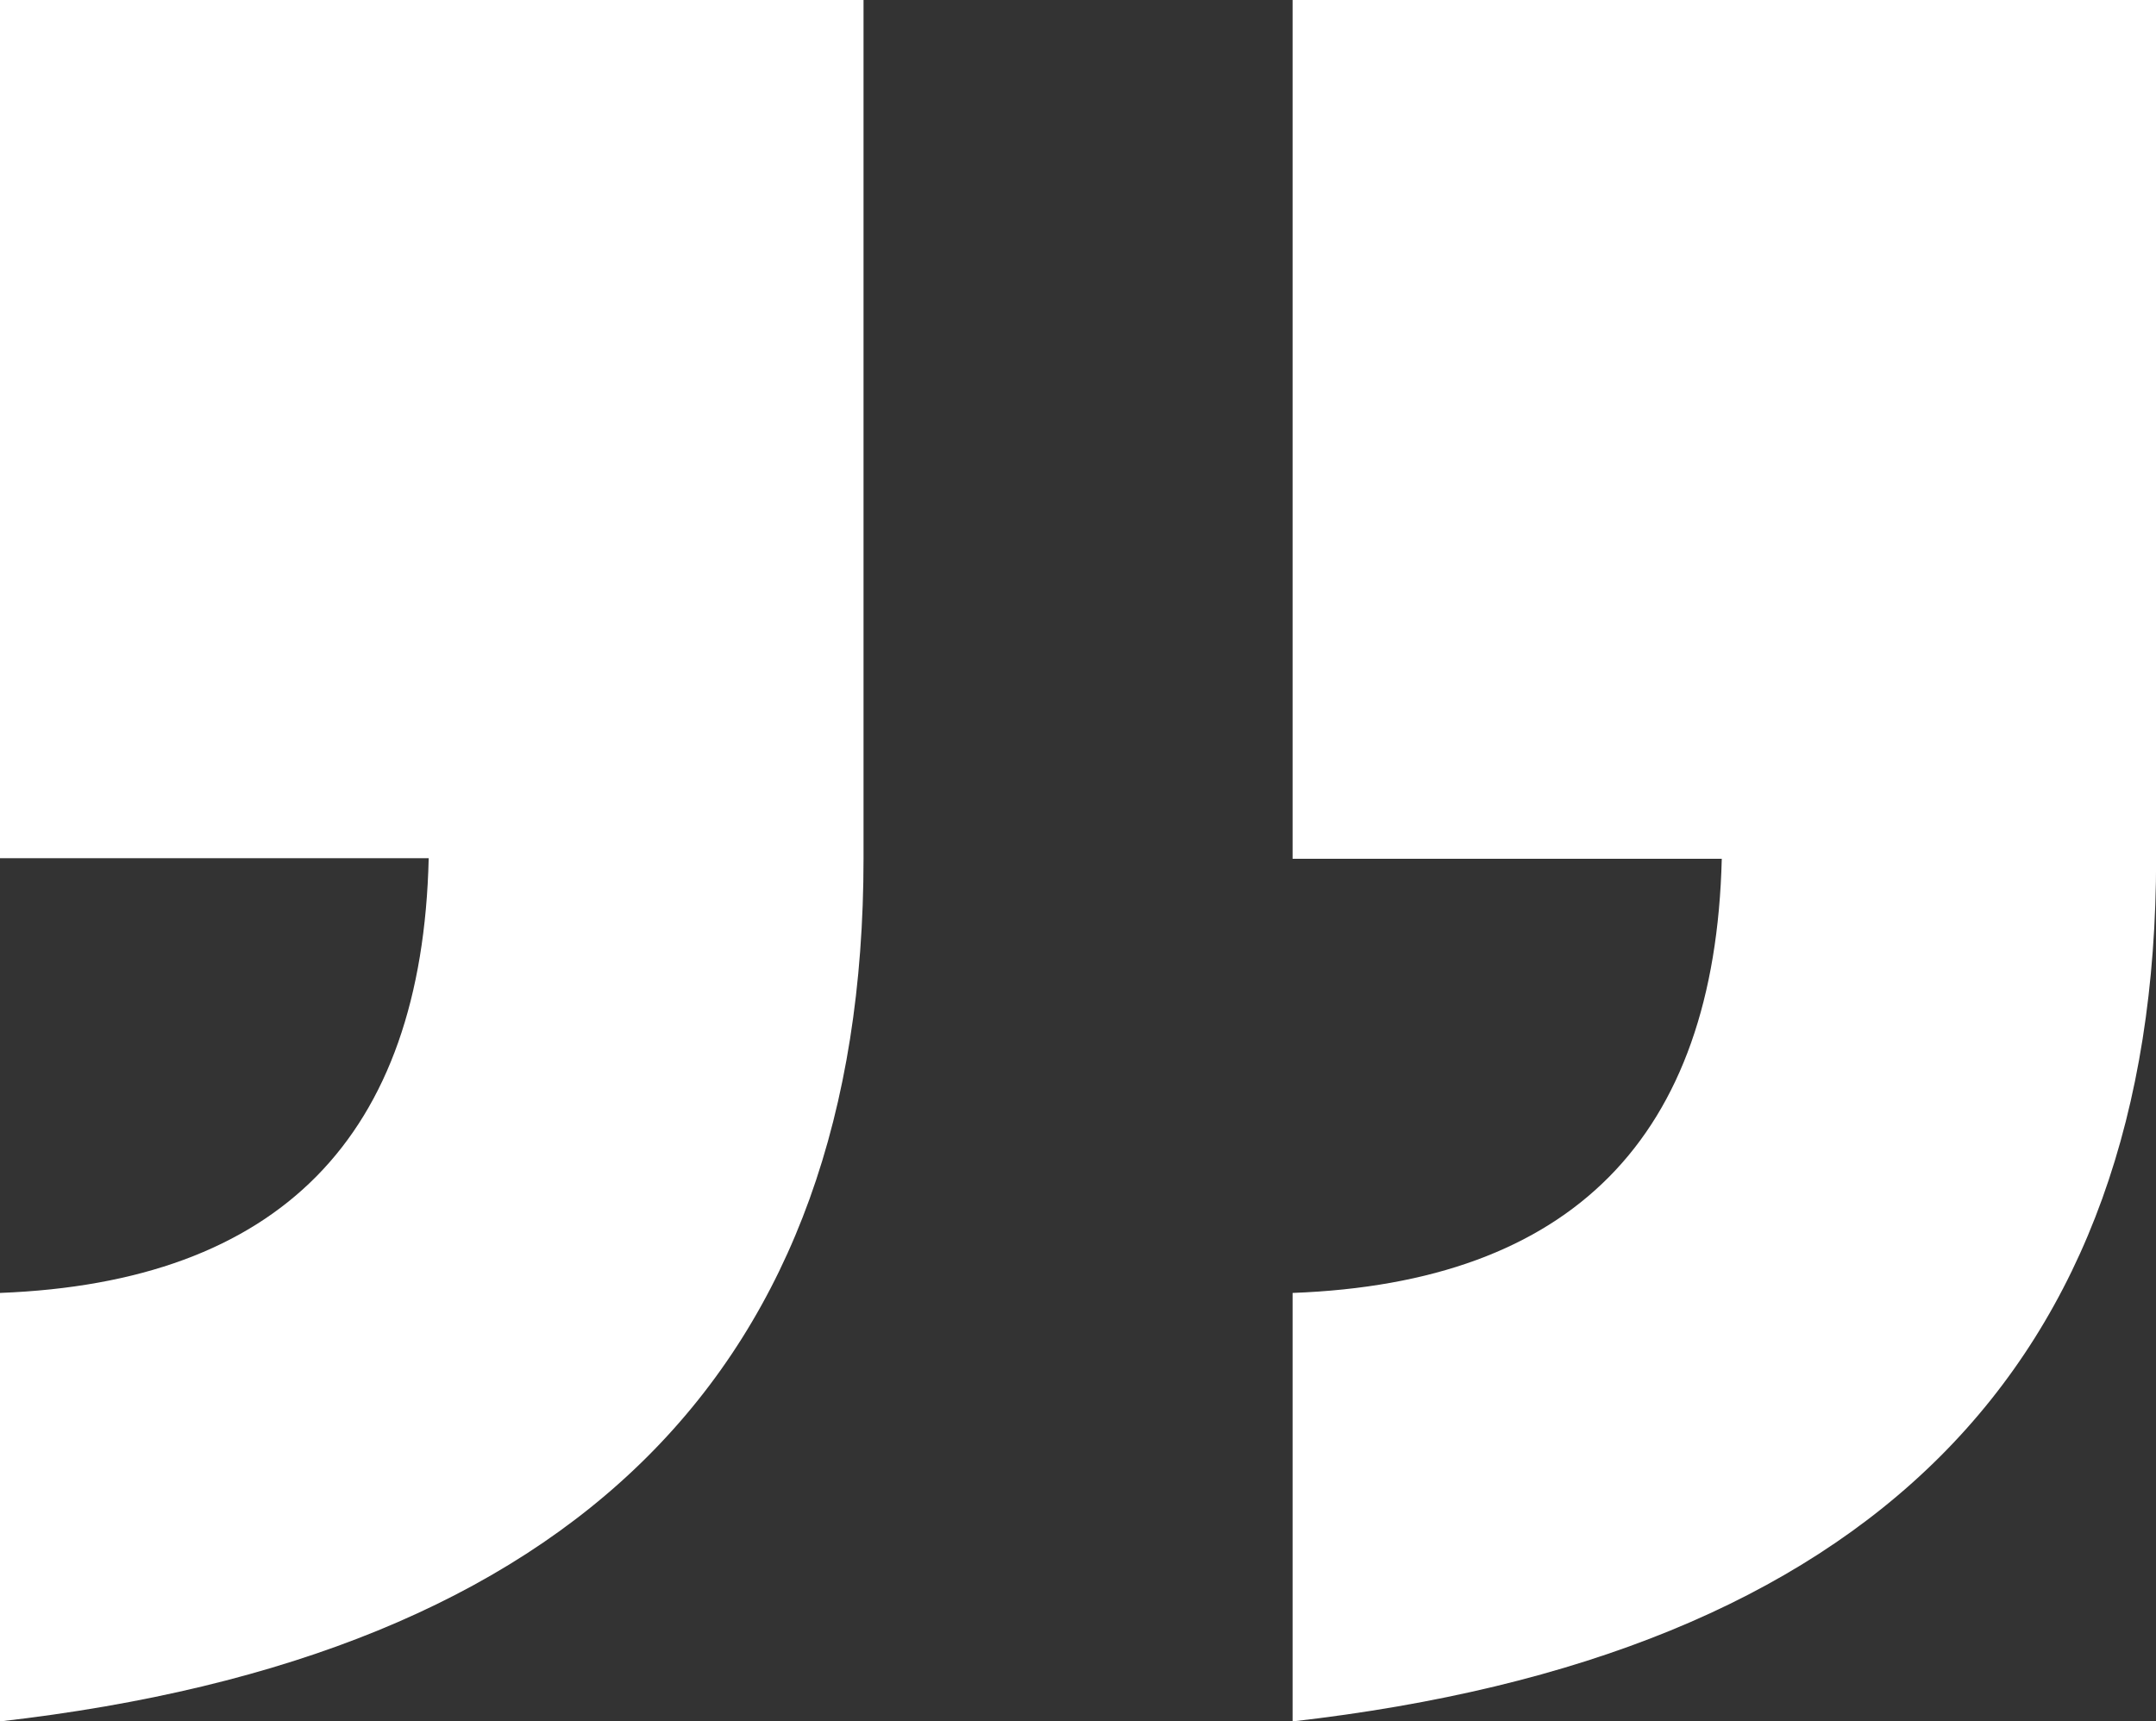
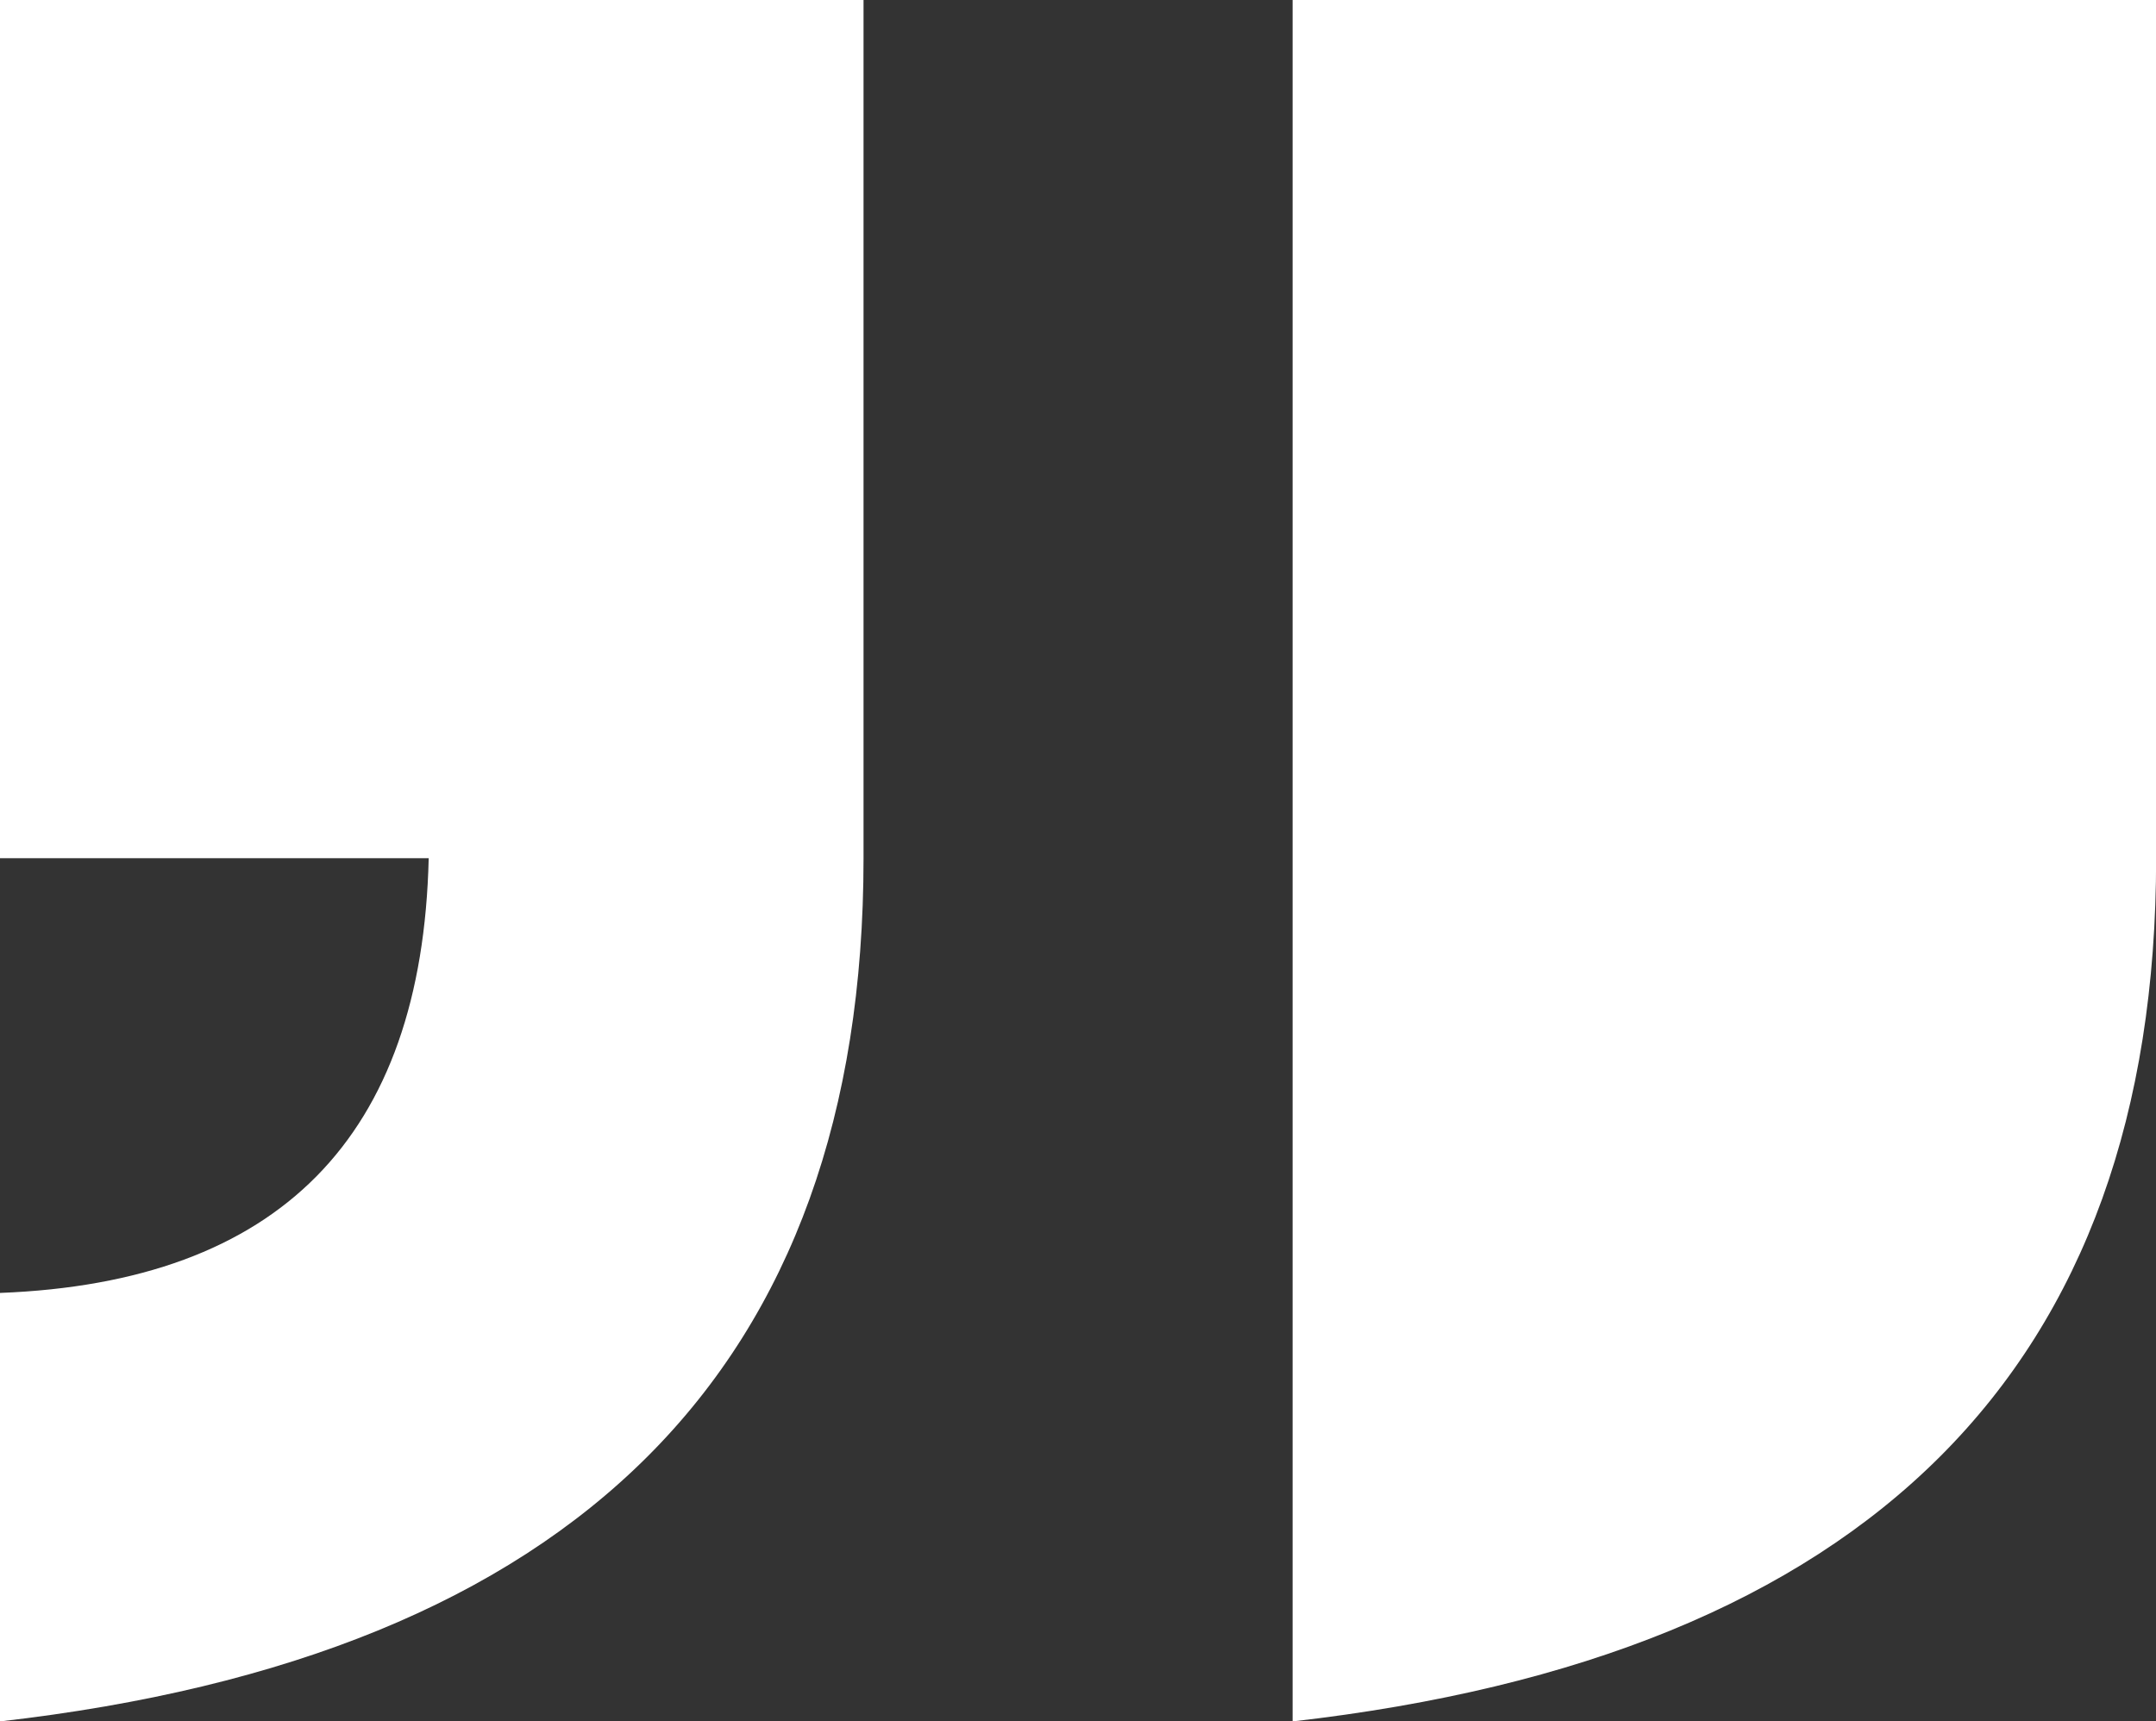
<svg xmlns="http://www.w3.org/2000/svg" id="Laag_1" data-name="Laag 1" viewBox="0 0 179.29 143.18">
  <rect x="0" y="0" width="179.29" height="143.18" fill="#333333" stroke="none" />
  <defs>
    <style>.cls-1{fill:#fff;}</style>
  </defs>
-   <path class="cls-1" d="M10.35,32.46H82.16v71.38q0,63.61-71.81,71.8V140Q45.18,138.66,46,103.84H10.35Zm107.49,0h71.81v71.38q0,63.61-71.81,71.8V140q34.83-1.29,35.69-36.11H117.84Z" transform="translate(-10.35 -32.46)" />
+   <path class="cls-1" d="M10.35,32.46H82.16v71.38q0,63.61-71.81,71.8V140Q45.18,138.66,46,103.84H10.35Zm107.49,0h71.81v71.38q0,63.61-71.81,71.8V140H117.84Z" transform="translate(-10.35 -32.46)" />
</svg>